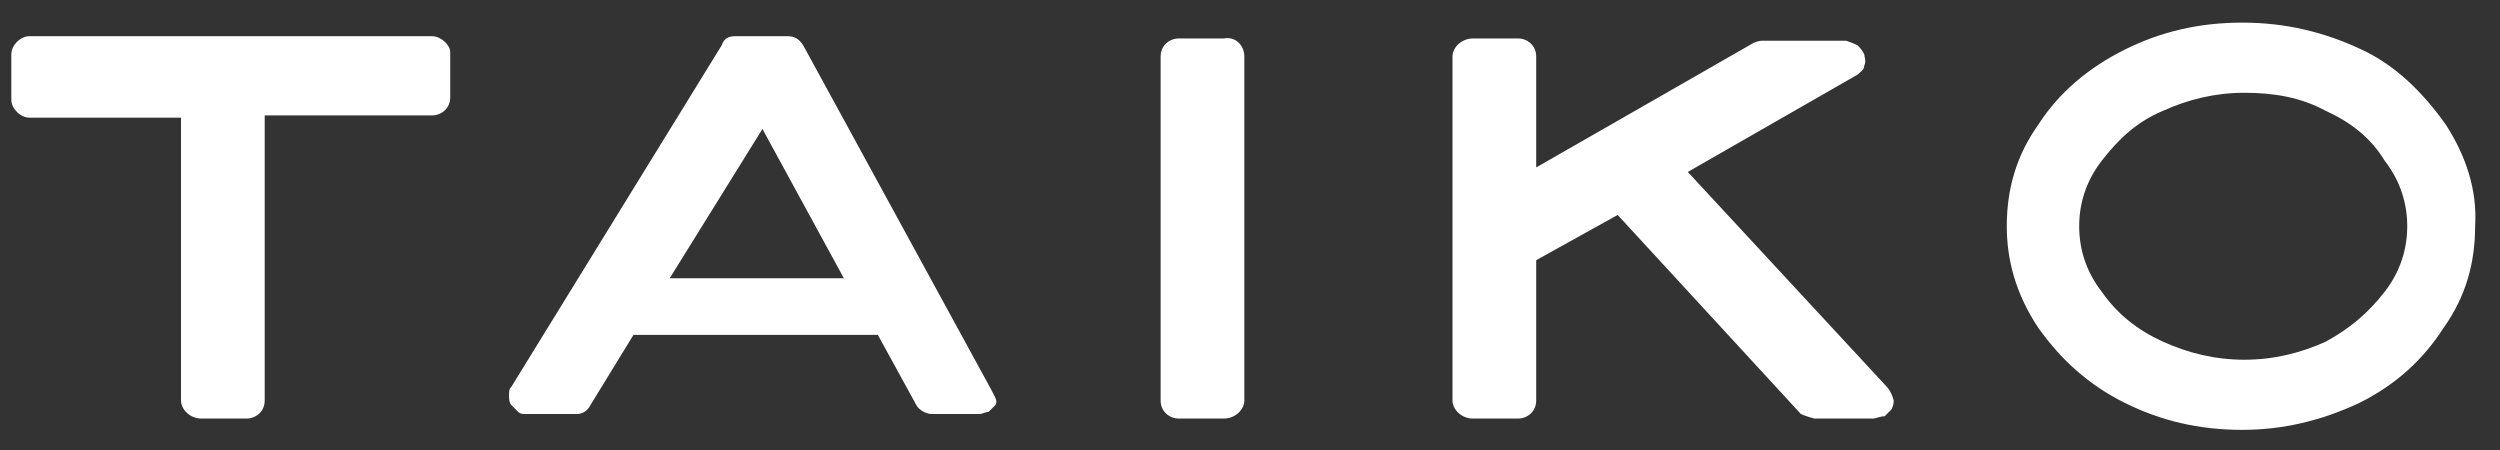
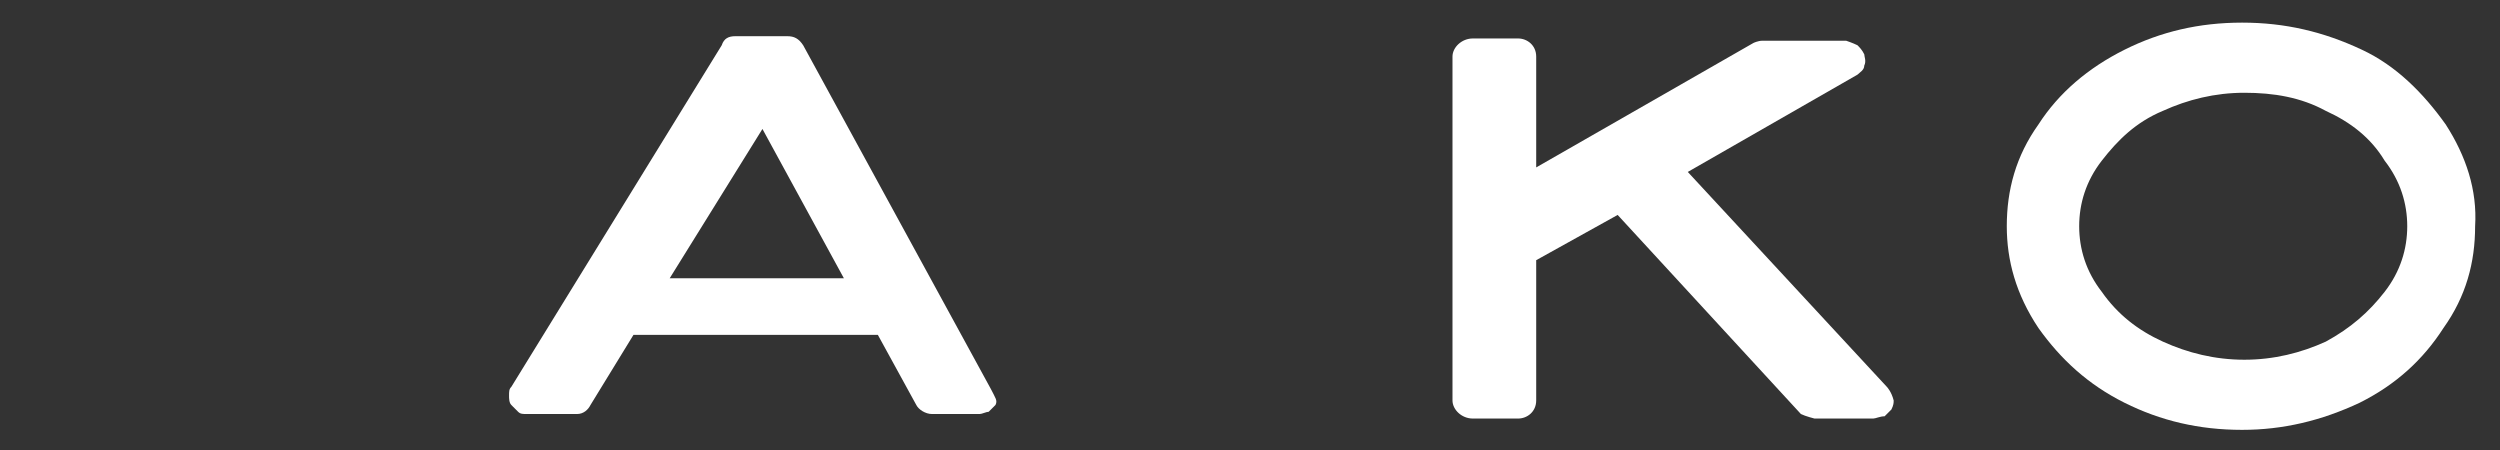
<svg xmlns="http://www.w3.org/2000/svg" version="1.1" id="Layer_1" x="0px" y="0px" viewBox="0 0 110.5 19.9" style="enable-background:new 0 0 110.5 19.9;" xml:space="preserve">
  <rect x="0" y="0" width="110.5" height="19.9" fill="#333333" stroke="none" />
  <style type="text/css">
	.st0{fill:#FFFFFF;}
</style>
-   <path class="st0" d="M19.1,1.6h-7.4H8H1.3C0.9,1.6,0.5,2,0.5,2.4v2c0,0.4,0.4,0.8,0.8,0.8H8v12.5c0,0.4,0.4,0.8,0.9,0.8h2  c0.4,0,0.8-0.3,0.8-0.8V5.1h7.4c0.4,0,0.8-0.3,0.8-0.8v-2C19.9,2,19.5,1.6,19.1,1.6" />
  <path class="st0" d="M43.8,17.2L35.5,2c-0.2-0.3-0.4-0.4-0.7-0.4h-2.3c-0.3,0-0.5,0.1-0.6,0.4l-9.3,15.1c-0.1,0.1-0.1,0.2-0.1,0.4  c0,0.1,0,0.3,0.1,0.4s0.2,0.2,0.3,0.3c0.1,0.1,0.2,0.1,0.4,0.1h2.2c0.3,0,0.5-0.2,0.6-0.4l1.9-3.1h10.8l1.7,3.1  c0.1,0.2,0.4,0.4,0.7,0.4h2.1c0.1,0,0.3-0.1,0.4-0.1c0.1-0.1,0.2-0.2,0.3-0.3C44.1,17.7,44,17.6,43.8,17.2 M29.6,12.3l4.1-6.6  l3.6,6.6H29.6z" />
-   <path class="st0" d="M51.3,2.5c0-0.5,0.4-0.8,0.8-0.8h2C54.6,1.6,55,2,55,2.5v15.2c0,0.4-0.4,0.8-0.9,0.8h-2c-0.4,0-0.8-0.3-0.8-0.8  V2.5" />
  <path class="st0" d="M83.4,17.1l-8.8-9.5l7.5-4.3c0.1-0.1,0.3-0.2,0.3-0.4c0.1-0.2,0-0.4,0-0.5c-0.1-0.2-0.2-0.3-0.3-0.4  c-0.2-0.1-0.5-0.2-0.5-0.2h-3.7c-0.2,0-0.4,0.1-0.4,0.1l-9.6,5.5V2.5c0-0.5-0.4-0.8-0.8-0.8h-2c-0.5,0-0.9,0.4-0.9,0.8v15.2  c0,0.4,0.4,0.8,0.9,0.8h2c0.4,0,0.8-0.3,0.8-0.8v-6.2l3.6-2l8.1,8.8c0.2,0.1,0.6,0.2,0.6,0.2h2.6c0.1,0,0.3-0.1,0.5-0.1  c0.1-0.1,0.2-0.2,0.3-0.3c0.1-0.2,0.1-0.3,0.1-0.4C83.6,17.3,83.4,17.1,83.4,17.1" />
  <path class="st0" d="M108.1,5.5c-1-1.4-2.2-2.6-3.7-3.3C102.7,1.4,101,1,99.1,1s-3.6,0.4-5.2,1.2S91,4.1,90.1,5.5  c-1,1.4-1.4,2.9-1.4,4.5c0,1.5,0.4,3,1.4,4.5c1,1.4,2.2,2.5,3.8,3.3c1.6,0.8,3.3,1.2,5.2,1.2c1.8,0,3.5-0.4,5.2-1.2  c1.6-0.8,2.8-1.9,3.7-3.3c1-1.4,1.4-2.9,1.4-4.5C109.5,8.4,109,6.9,108.1,5.5 M105.4,12.9c-0.7,0.9-1.5,1.6-2.6,2.2  c-1.1,0.5-2.3,0.8-3.6,0.8c-1.3,0-2.5-0.3-3.6-0.8s-2-1.2-2.7-2.2c-0.7-0.9-1-1.9-1-2.9s0.3-2,1-2.9s1.5-1.7,2.7-2.2  c1.1-0.5,2.3-0.8,3.6-0.8c1.3,0,2.5,0.2,3.6,0.8c1.1,0.5,2,1.2,2.6,2.2c0.7,0.9,1,1.9,1,2.9S106.1,12,105.4,12.9" />
</svg>